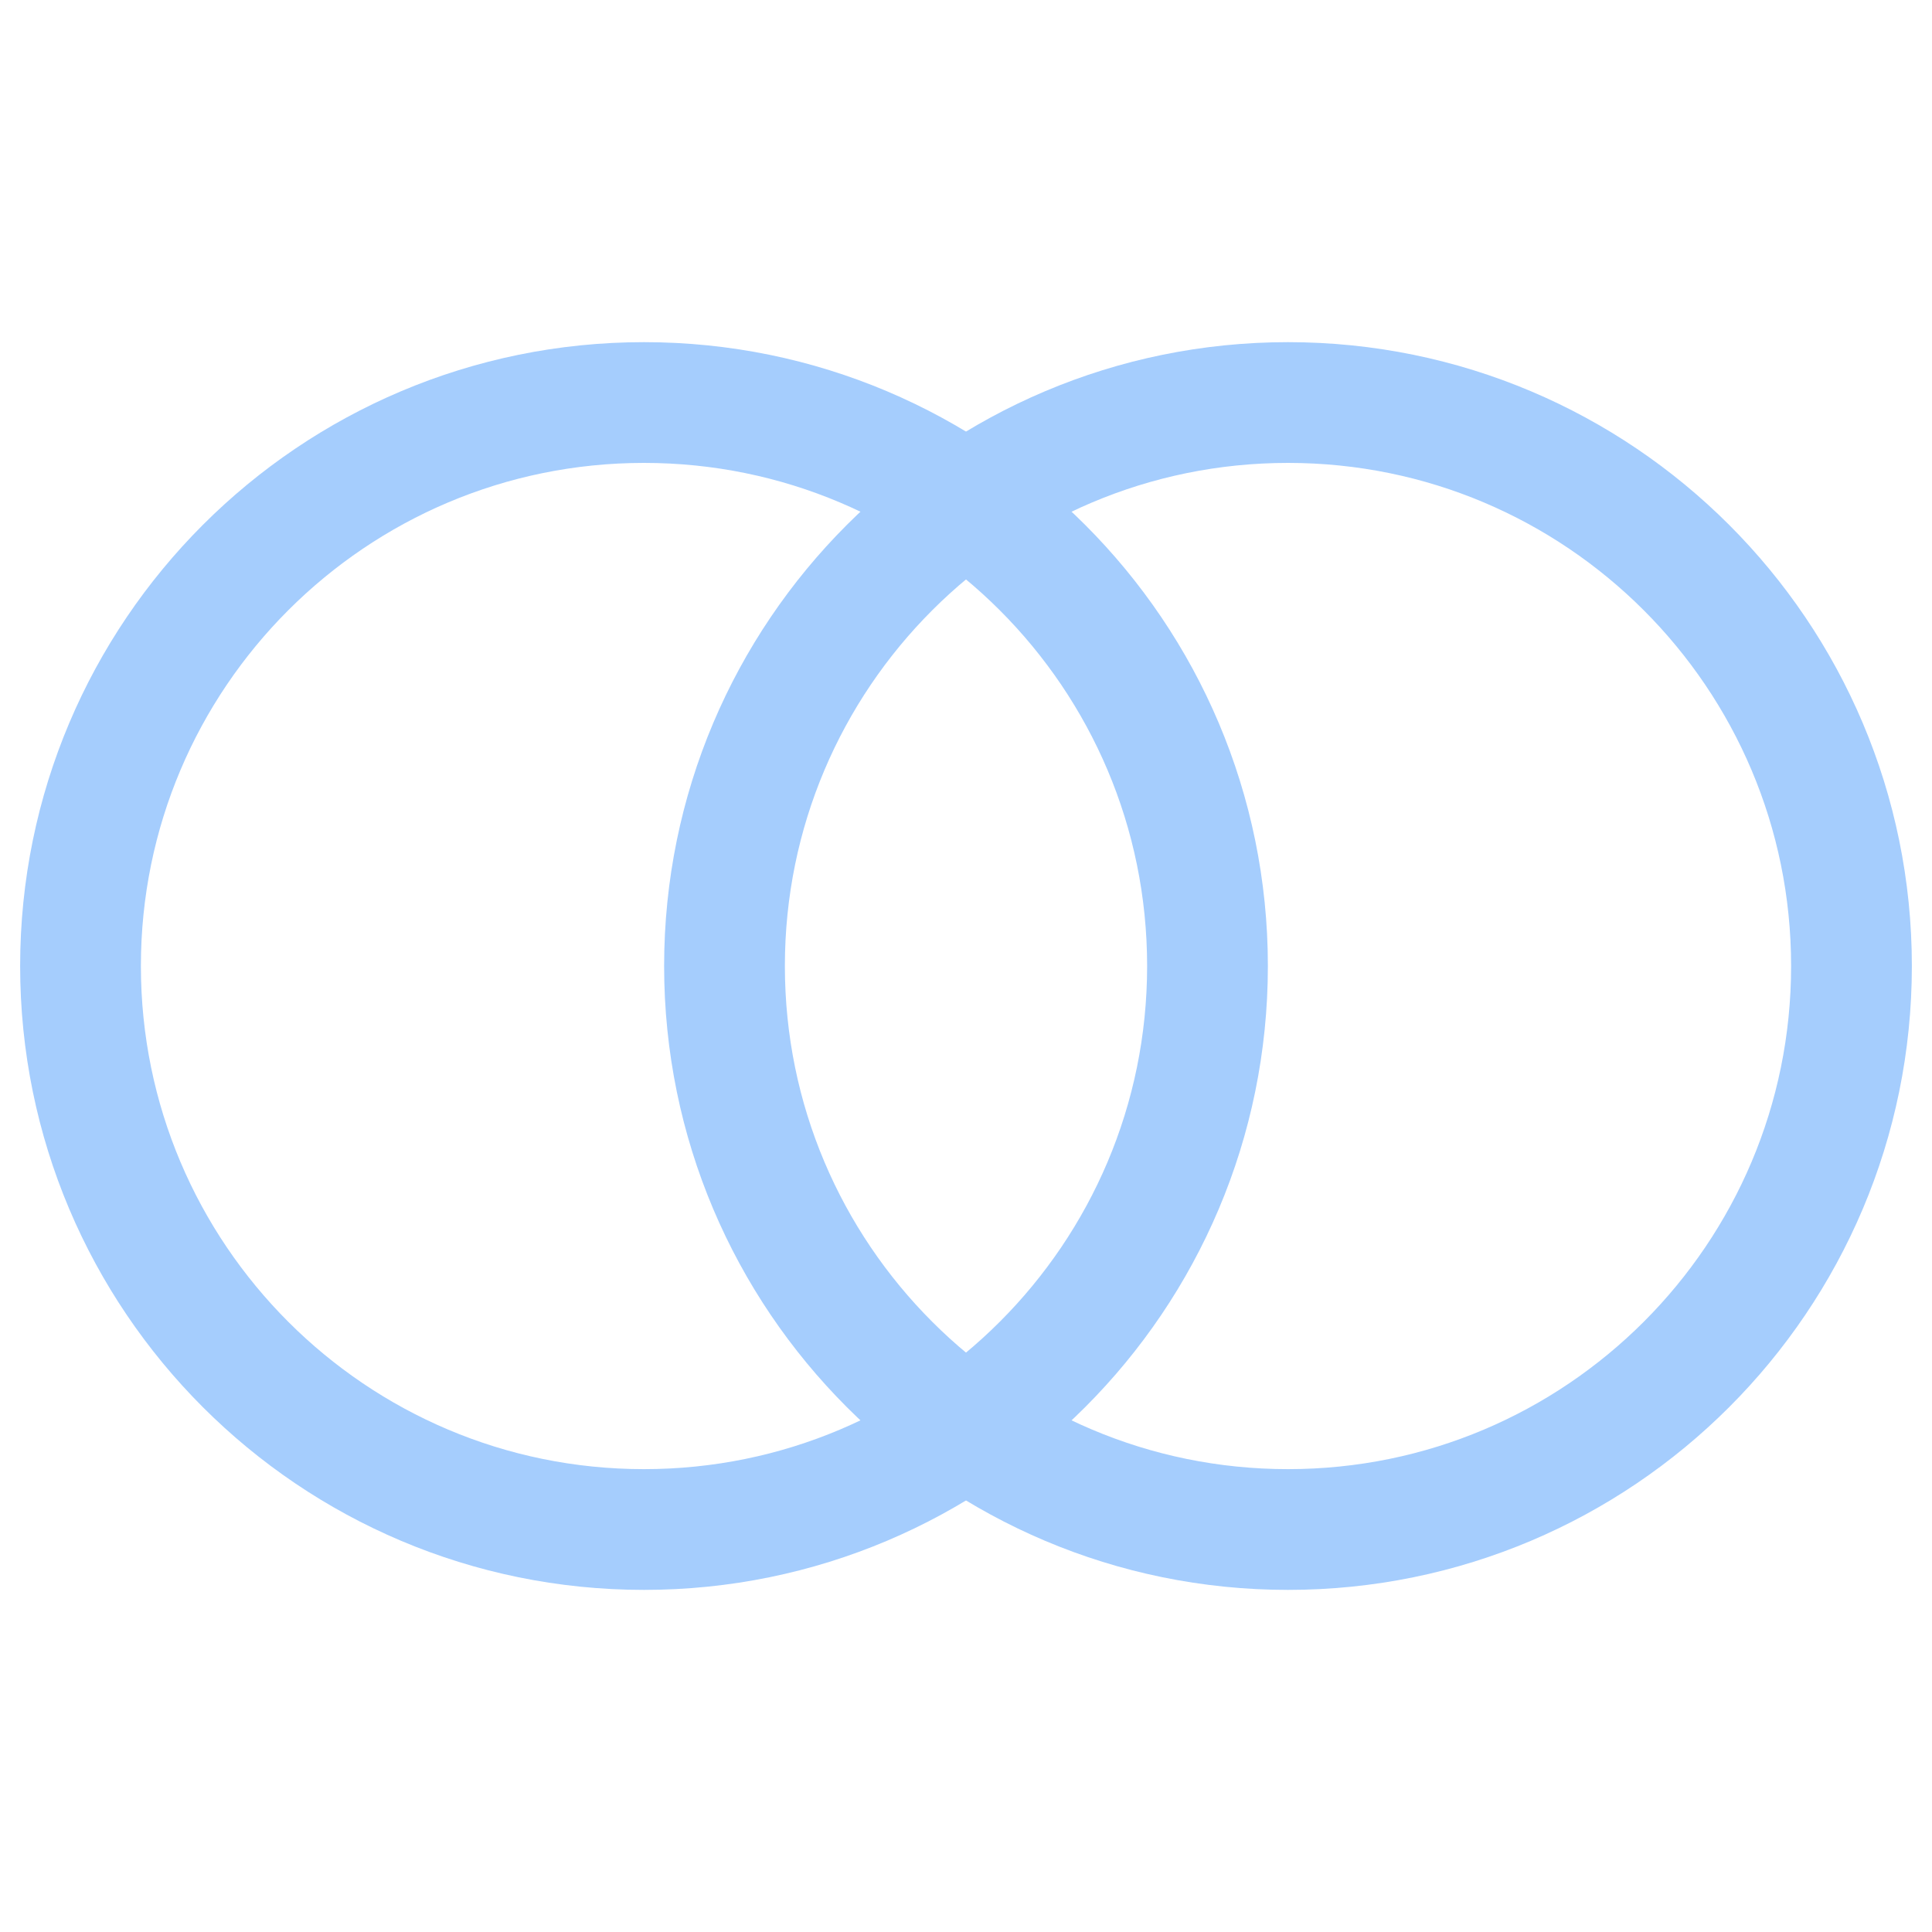
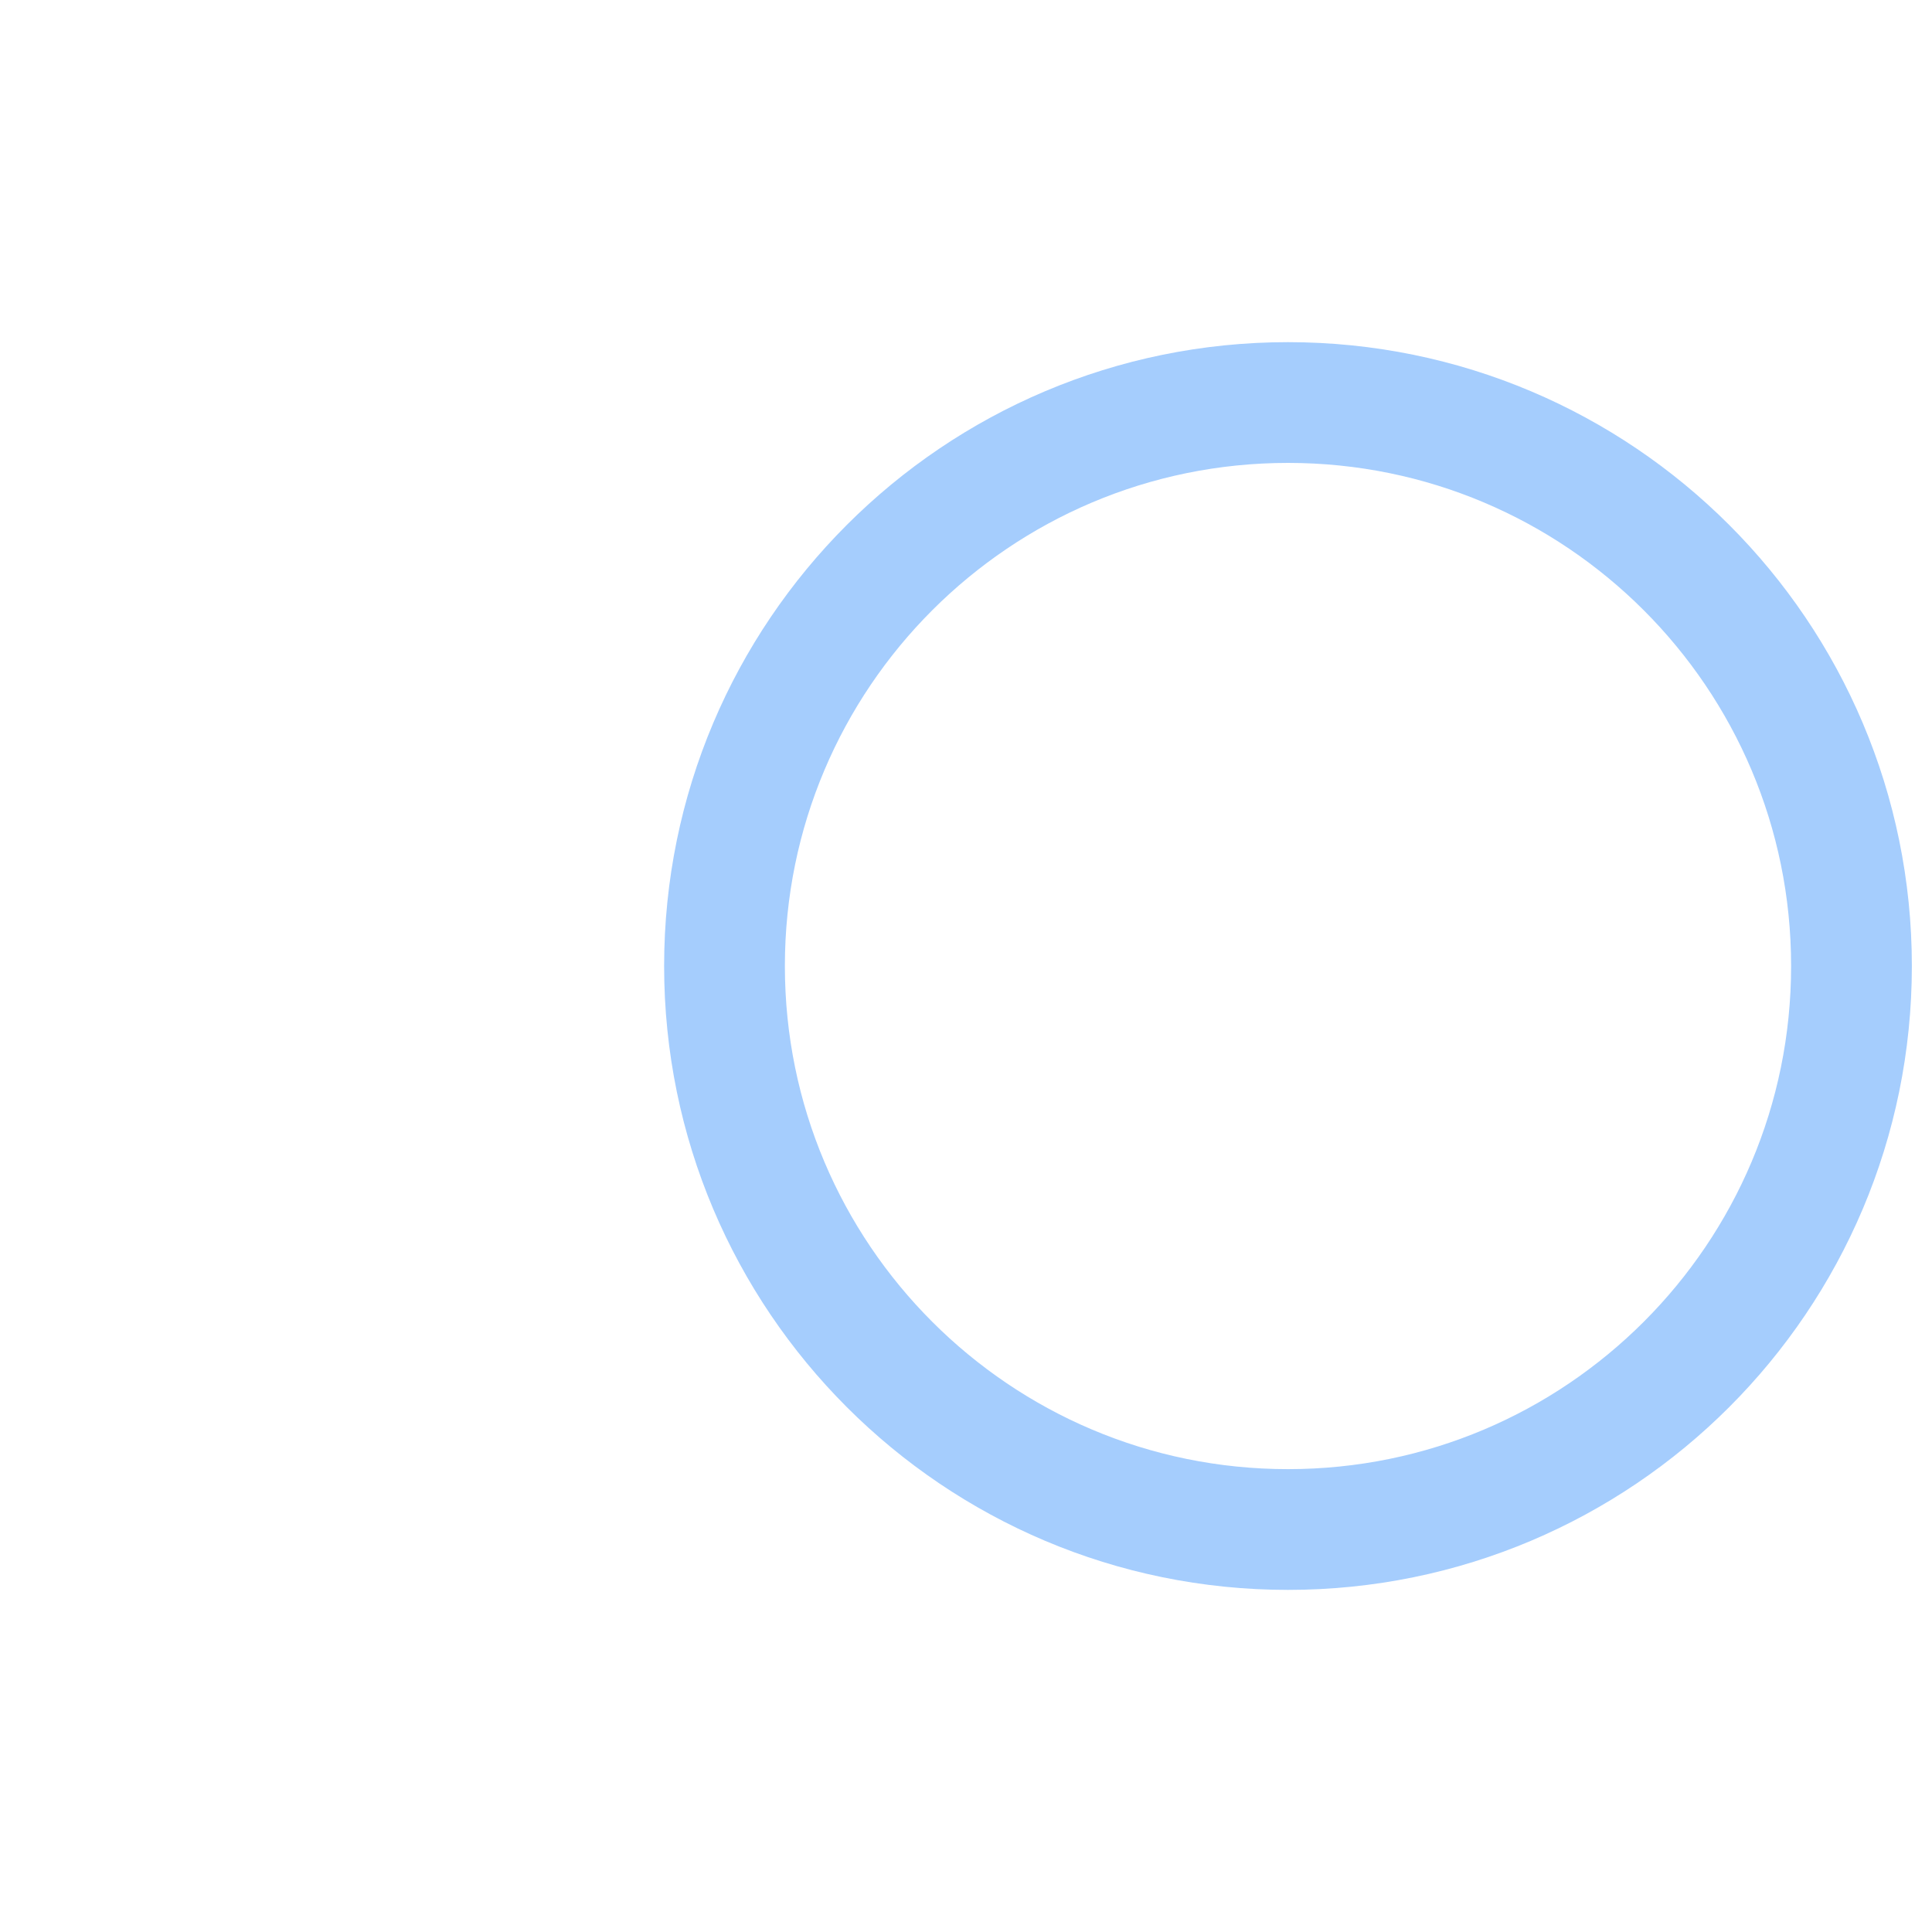
<svg xmlns="http://www.w3.org/2000/svg" width="40" height="40" viewBox="0 0 40 40" fill="none">
-   <path d="M13.333 31.667C19.777 31.667 25 26.444 25 20C25 13.557 19.777 8.334 13.333 8.334C6.89 8.334 1.667 13.557 1.667 20C1.667 26.444 6.89 31.667 13.333 31.667Z" stroke="#A5CDFD" stroke-width="2.5" stroke-linecap="round" stroke-linejoin="round" />
  <path d="M26.667 31.667C33.11 31.667 38.333 26.444 38.333 20C38.333 13.557 33.11 8.334 26.667 8.334C20.223 8.334 15 13.557 15 20C15 26.444 20.223 31.667 26.667 31.667Z" stroke="#A5CDFD" stroke-width="2.5" stroke-linecap="round" stroke-linejoin="round" />
</svg>